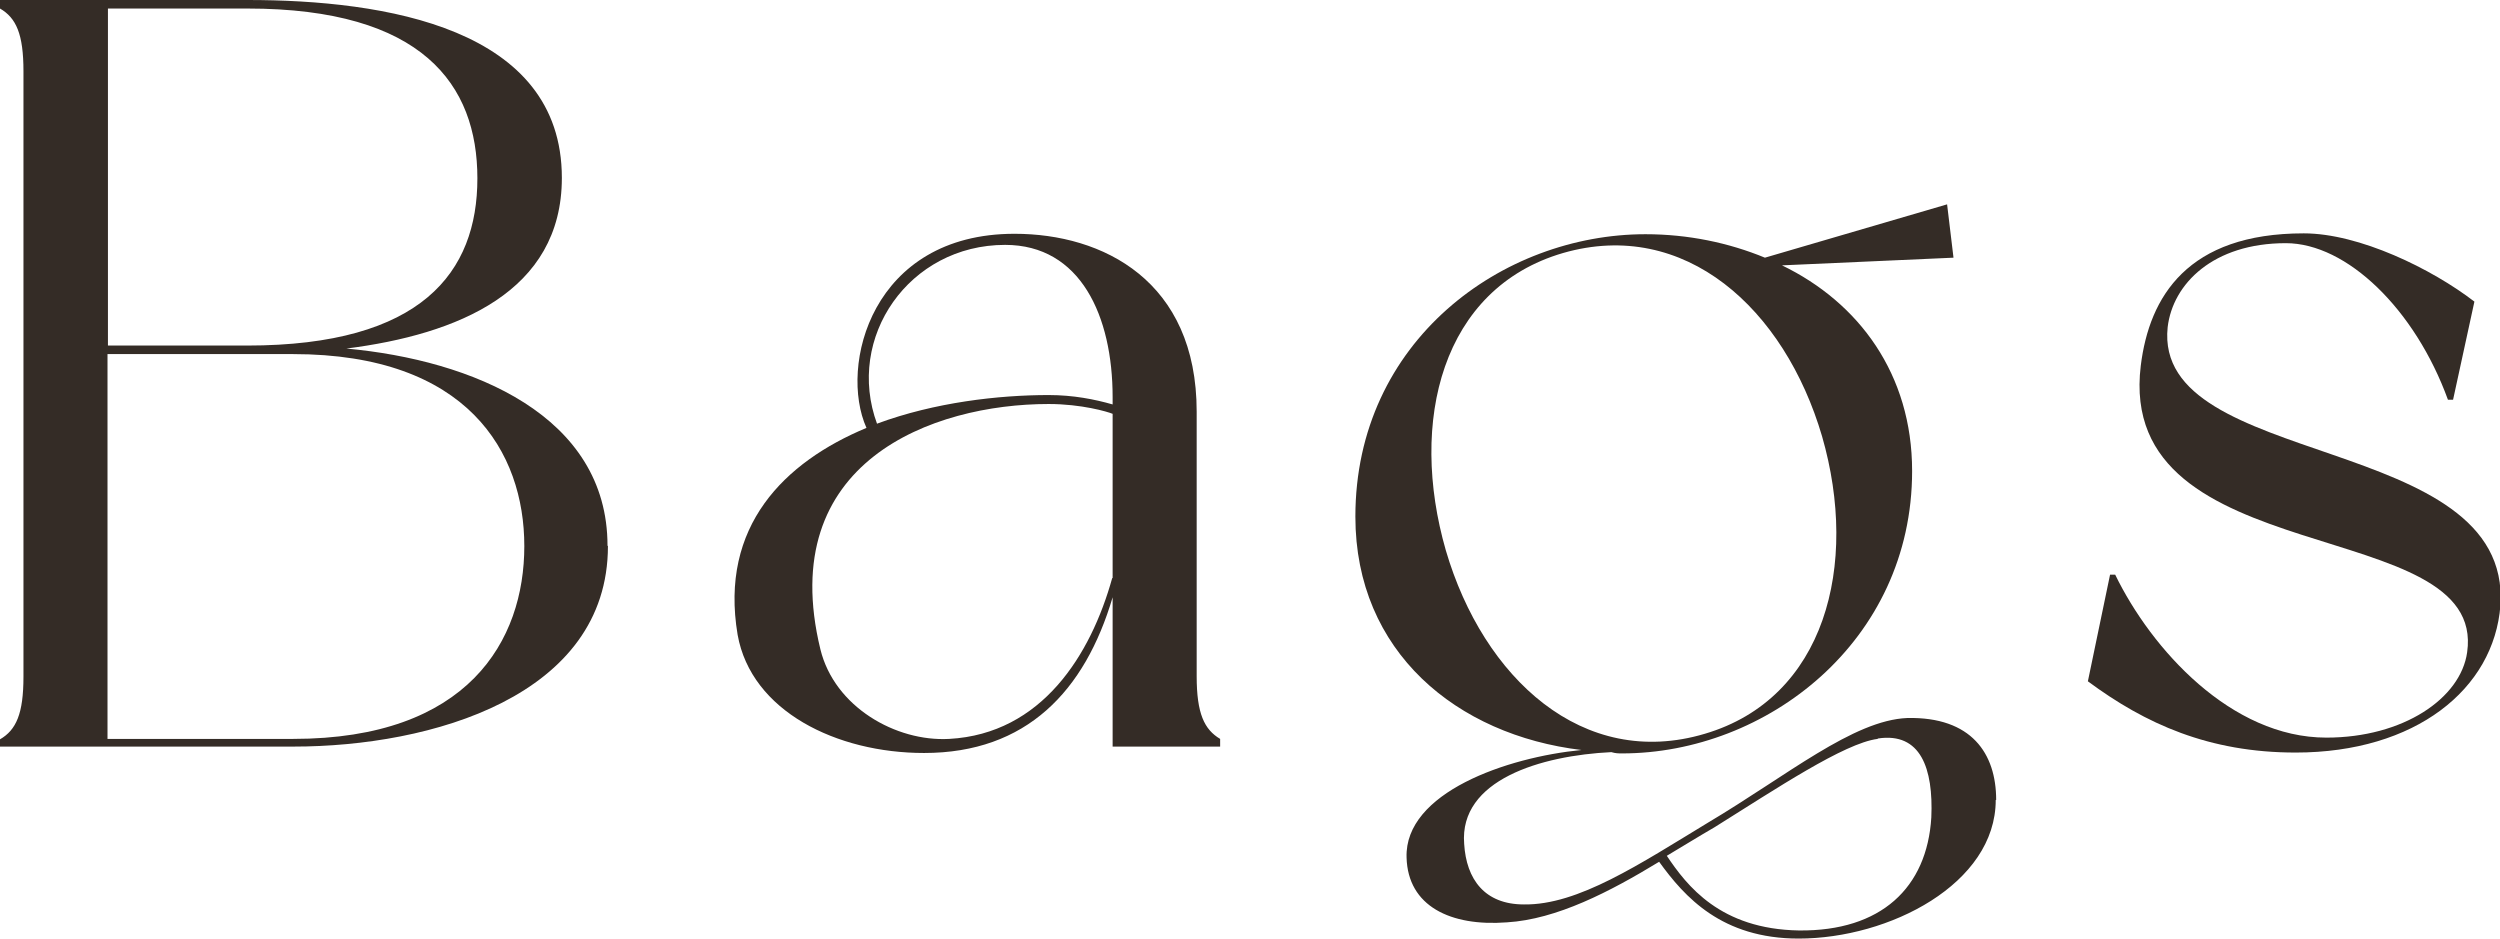
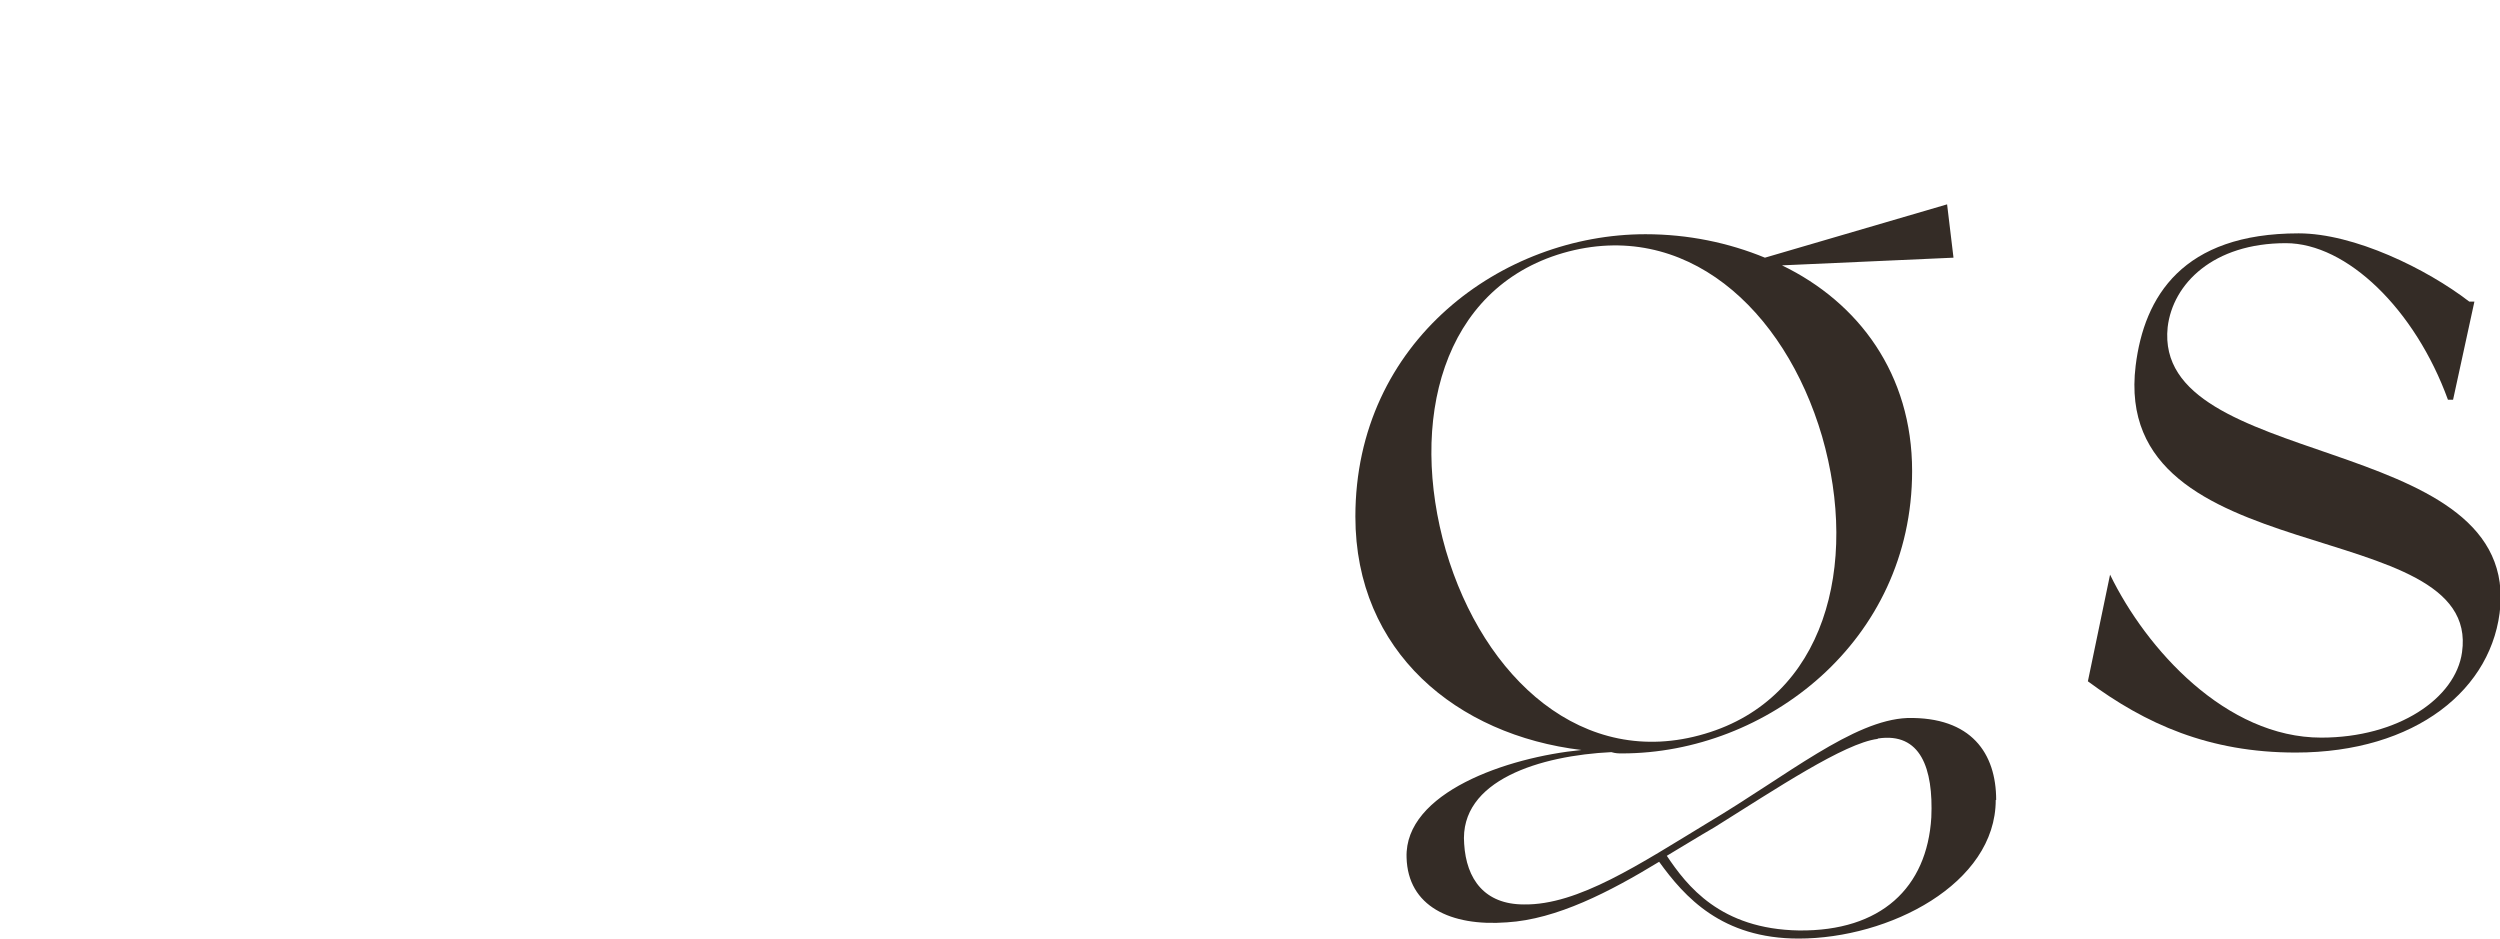
<svg xmlns="http://www.w3.org/2000/svg" id="_レイヤー_2" viewBox="0 0 58.6 22">
  <defs>
    <style>.cls-1{fill:#342c26;stroke-width:0px;}</style>
  </defs>
  <g id="design">
-     <path class="cls-1" d="m14.25,12.8c0,3.52-4.15,4.7-7.37,4.7H0v-.17c.38-.22.55-.6.55-1.47V1.67C.55.8.38.42,0,.2v-.2h5.8c3.22,0,7.37.65,7.37,4.17,0,2.67-2.45,3.67-5.05,4,2.95.27,6.12,1.57,6.12,4.62ZM2.52,8.1h3.27c4.1,0,5.4-1.72,5.4-3.92S9.9.2,5.8.2h-3.27v7.9Zm9.77,4.7c0-2.2-1.33-4.5-5.42-4.5H2.52v9.02h4.35c4.1,0,5.42-2.3,5.42-4.52Z" />
-     <path class="cls-1" d="m28.6,17.5h-2.52v-3.5c-.65,2.2-2.02,3.65-4.42,3.65-2.05,0-4.05-.98-4.37-2.77-.43-2.55,1.1-4.05,3.02-4.85-.65-1.45.12-4.55,3.47-4.55,2.07,0,4.27,1.1,4.27,4.17v6.2c0,.88.18,1.25.55,1.47v.17Zm-2.52-3.95v-3.85c-.12-.05-.73-.23-1.5-.23-2.72,0-6.42,1.35-5.35,5.75.33,1.35,1.77,2.17,3.02,2.1,2.17-.12,3.32-1.97,3.82-3.77Zm-5.52-3.62c1.35-.5,2.85-.67,4.02-.67.58,0,1.08.1,1.5.22v-.17c0-1.9-.75-3.57-2.52-3.57-2.25,0-3.75,2.17-3,4.2Z" />
    <path class="cls-1" d="m46.78,18.75c0,1.97-2.5,3.25-4.62,3.25-1.8,0-2.67-.97-3.27-1.8-1.15.7-2.4,1.35-3.57,1.42-1.32.1-2.32-.38-2.35-1.52-.05-1.52,2.35-2.35,4.1-2.52-2.92-.35-5.3-2.3-5.3-5.47,0-4.12,3.45-6.62,6.8-6.62,1,0,1.95.2,2.8.55l4.27-1.25.15,1.25-4.02.18c1.8.87,3.05,2.55,3.05,4.82,0,4-3.42,6.62-6.8,6.62-.08,0-.15,0-.25-.03-1.65.08-3.57.65-3.45,2.15.05.83.48,1.42,1.4,1.42,1.27.02,2.72-.95,4.32-1.92,1.85-1.1,3.4-2.4,4.67-2.45,1.5-.03,2.08.83,2.08,1.92Zm-6.82-1.55c2.82-.83,3.62-3.95,2.75-6.97-.88-3-3.22-5.12-6.07-4.3-2.85.83-3.62,3.95-2.75,6.97.88,3,3.22,5.15,6.07,4.3Zm4.05.12c-.78.1-2.38,1.17-3.82,2.07-.38.22-.75.45-1.12.67.47.7,1.25,1.72,3.1,1.75,1.92.02,3-1,3.1-2.65.05-1.15-.25-2-1.25-1.85Z" />
-     <path class="cls-1" d="m58,7.07l-.5,2.3h-.12c-.77-2.12-2.37-3.67-3.8-3.67-1.7,0-2.65.95-2.77,1.97-.35,3.35,8.07,2.45,7.8,6.52-.15,1.97-2,3.45-4.8,3.45-2.03,0-3.52-.67-4.87-1.67l.52-2.5h.12c.85,1.75,2.72,3.82,4.95,3.82,1.8,0,3.15-.92,3.3-2,.47-3.27-8.25-1.83-7.65-6.72.2-1.62,1.1-3.1,3.82-3.1,1.3,0,3,.83,4,1.6Z" />
+     <path class="cls-1" d="m58,7.07l-.5,2.3h-.12c-.77-2.12-2.37-3.67-3.8-3.67-1.7,0-2.65.95-2.77,1.97-.35,3.35,8.07,2.45,7.8,6.52-.15,1.97-2,3.45-4.8,3.45-2.03,0-3.52-.67-4.87-1.67l.52-2.5c.85,1.75,2.72,3.82,4.95,3.82,1.8,0,3.15-.92,3.3-2,.47-3.27-8.25-1.83-7.65-6.72.2-1.62,1.1-3.1,3.82-3.1,1.3,0,3,.83,4,1.6Z" />
  </g>
</svg>